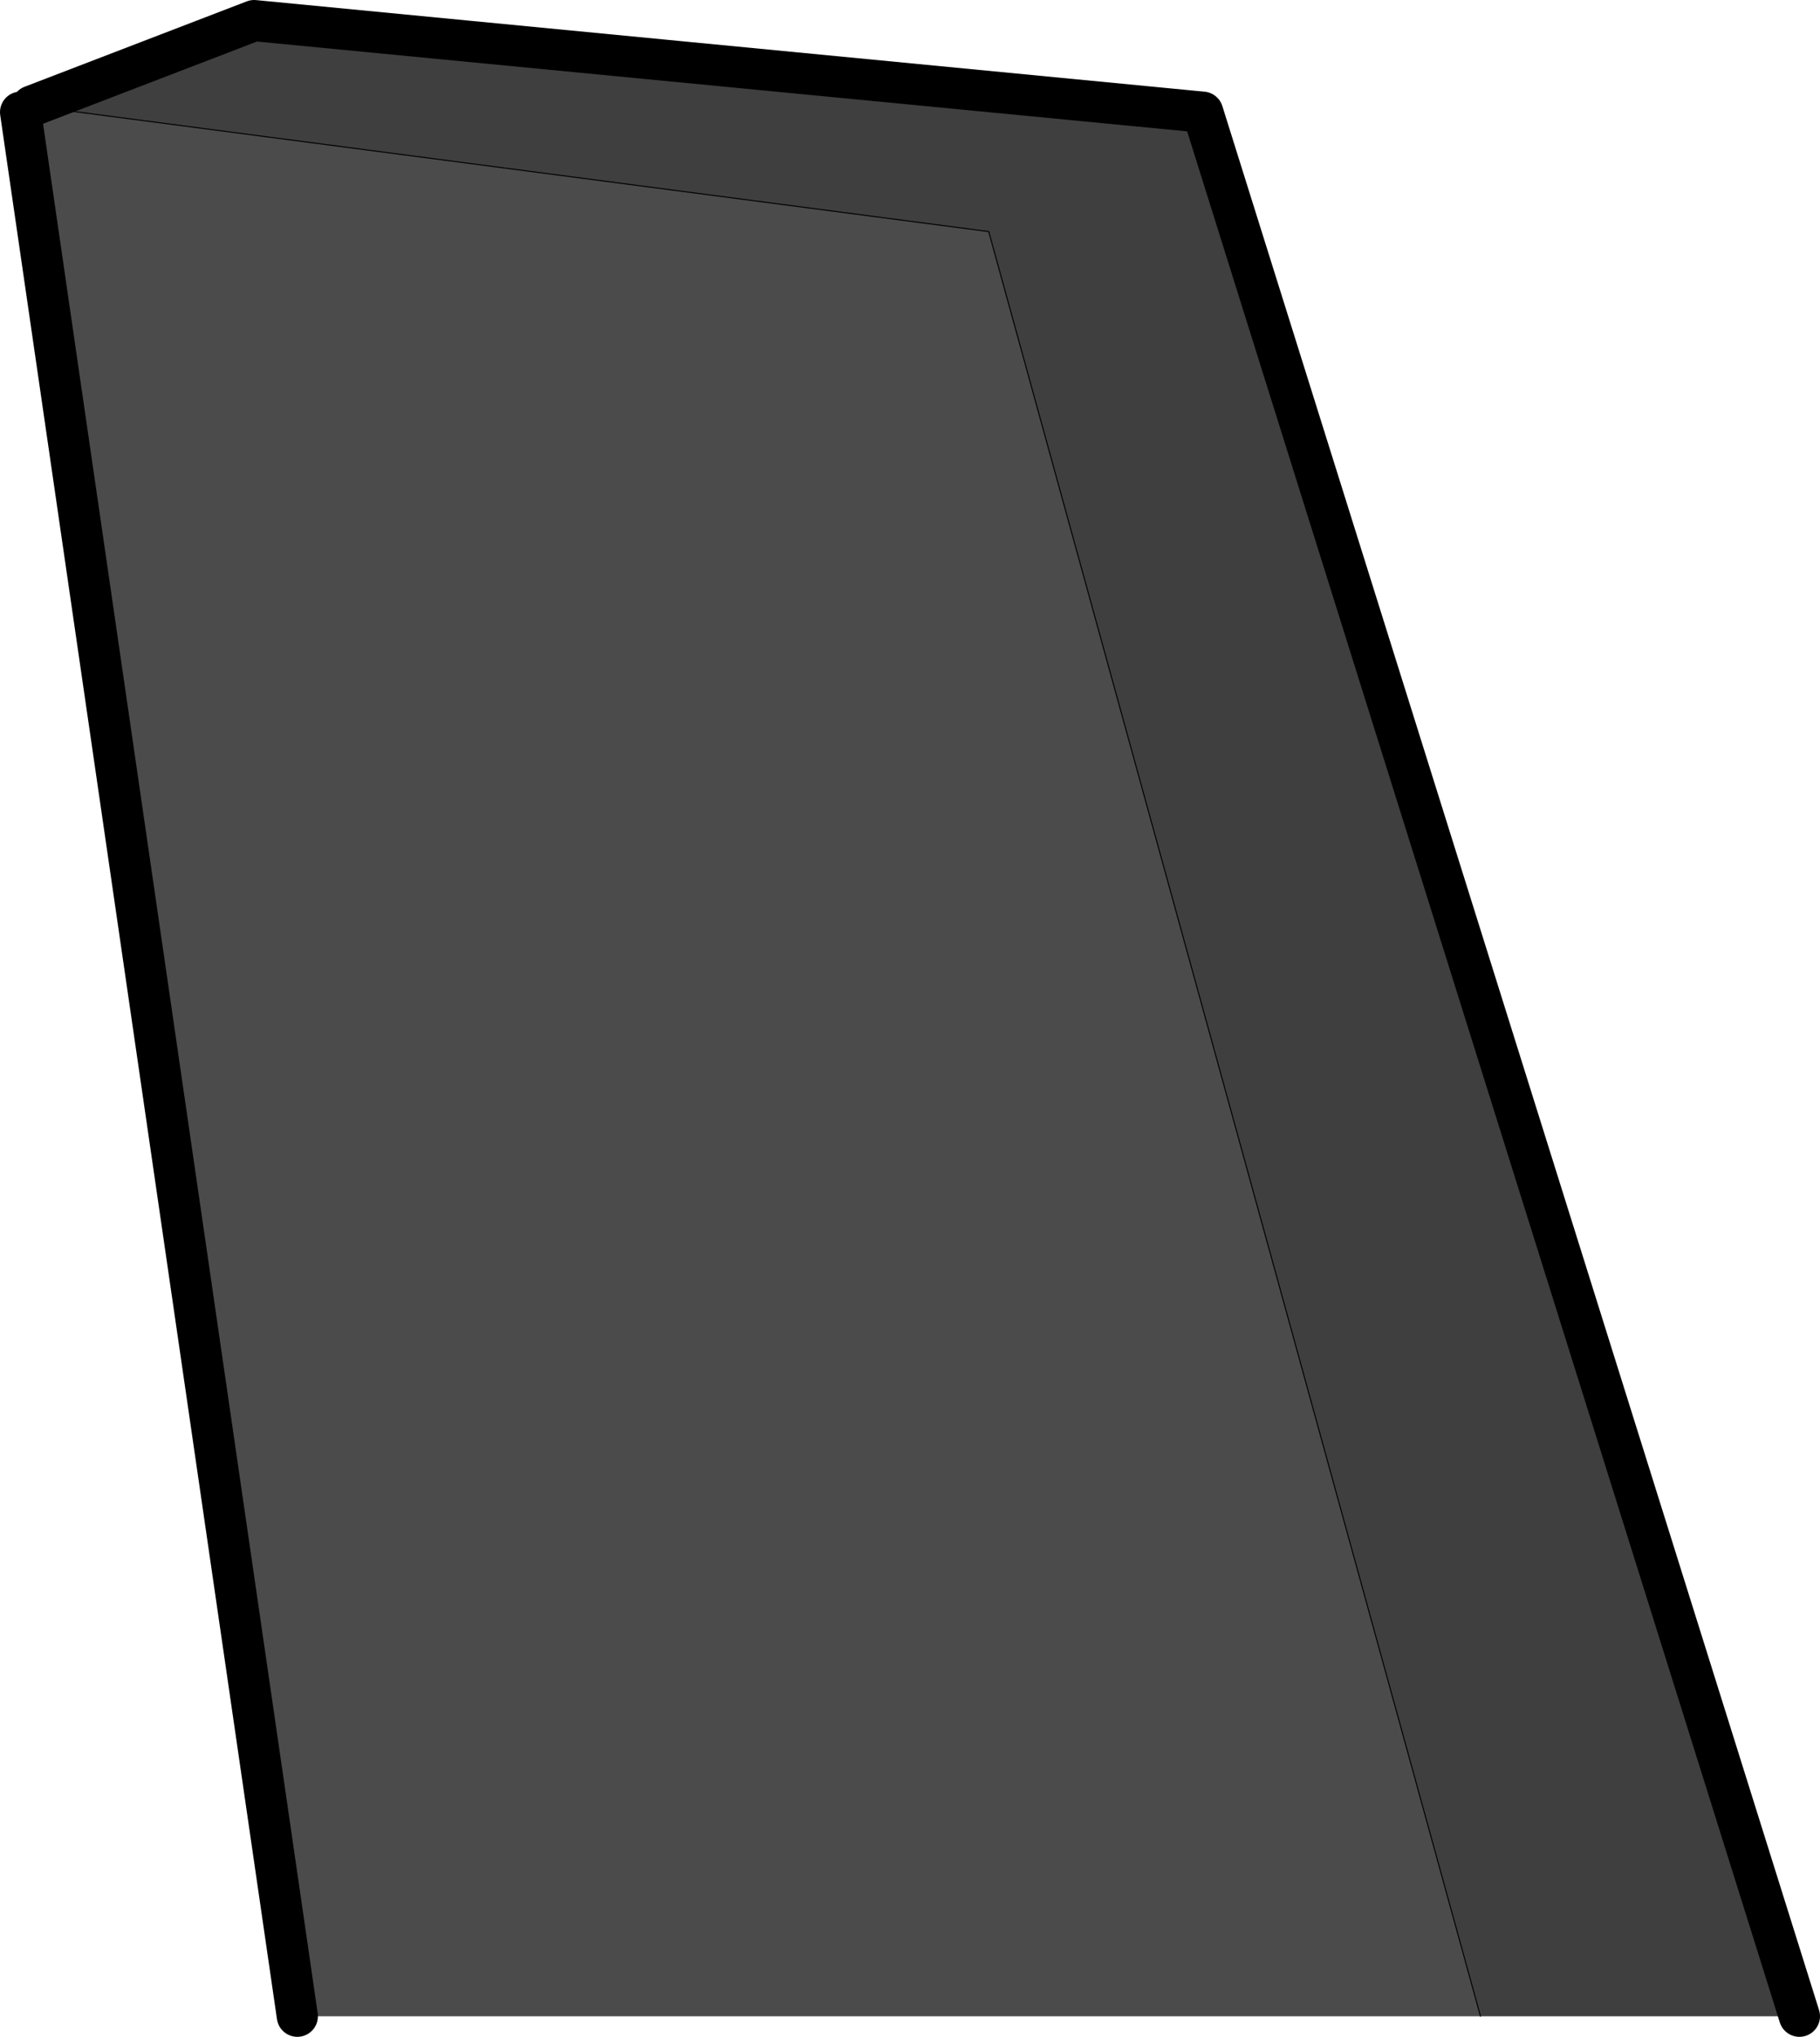
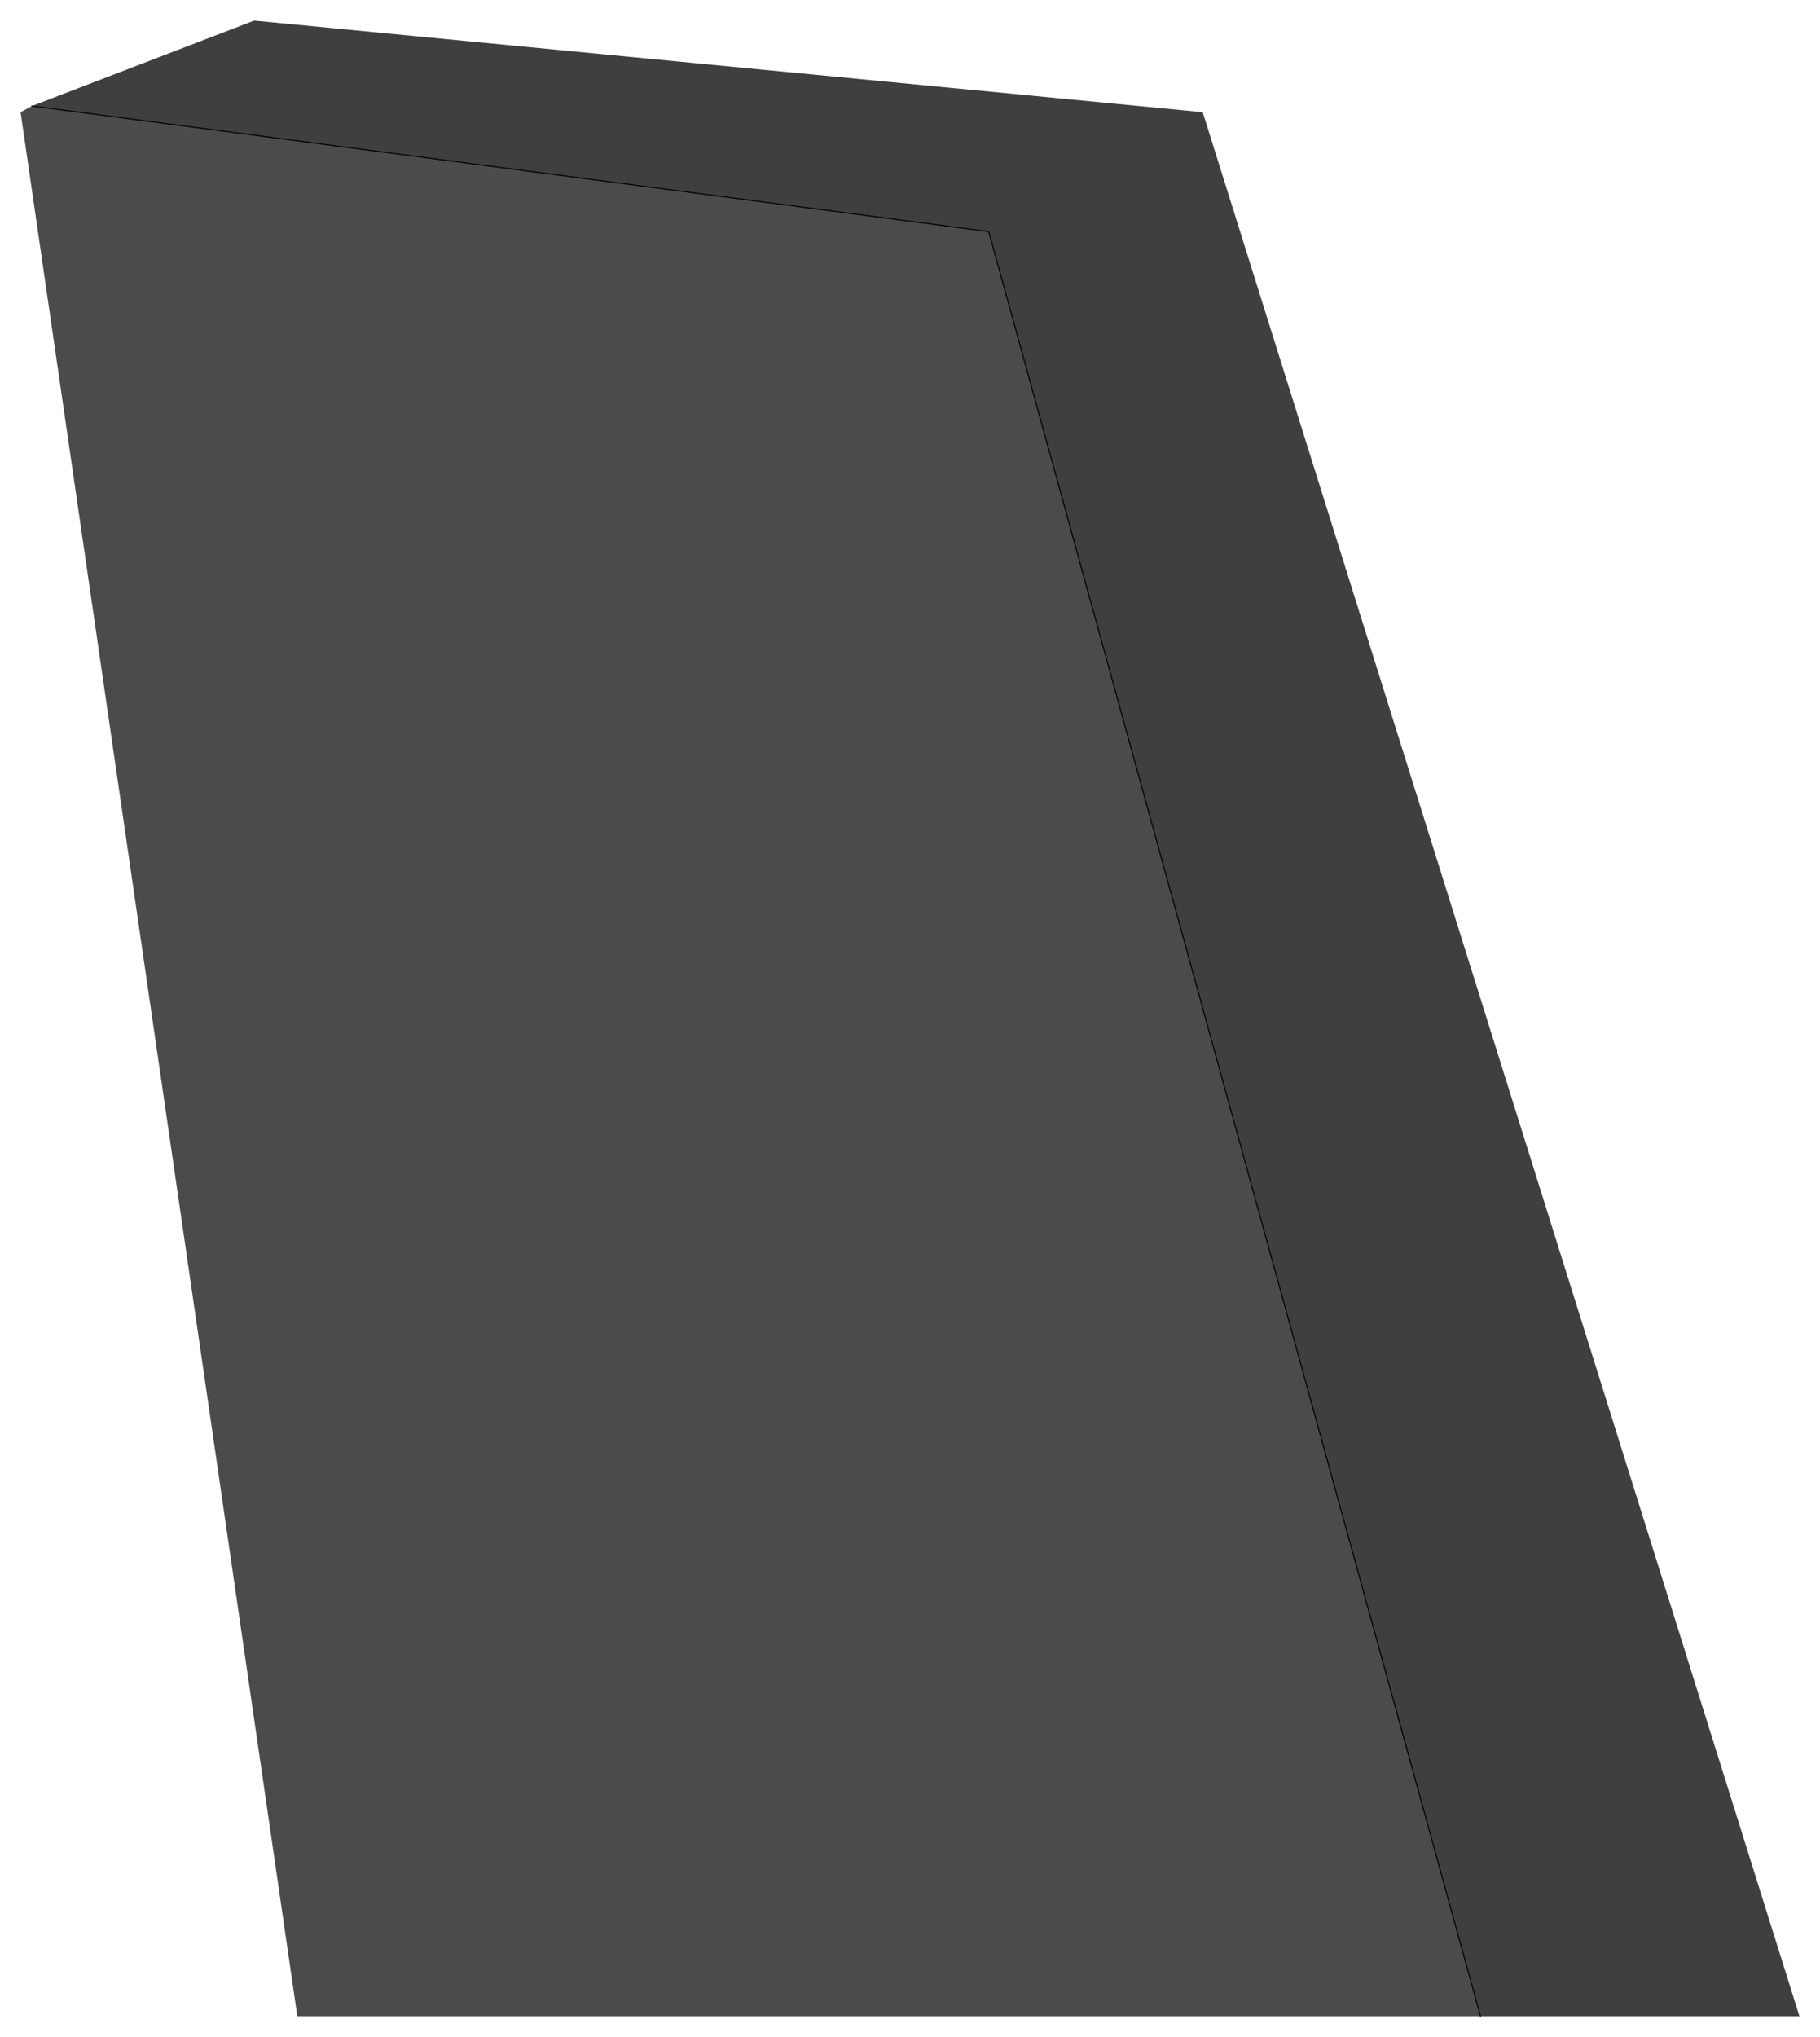
<svg xmlns="http://www.w3.org/2000/svg" height="98.95px" width="88.45px">
  <g transform="matrix(1.0, 0.0, 0.0, 1.0, 44.2, 49.45)">
    <path d="M-43.2 -44.0 L-42.65 -44.3 3.85 -38.2 27.75 48.5 -29.75 48.5 -43.2 -44.0" fill="#4b4b4b" fill-rule="evenodd" stroke="none" />
    <path d="M-42.65 -44.3 L-31.85 -48.45 14.25 -44.0 43.25 48.5 27.75 48.5 3.85 -38.2 -42.65 -44.3" fill="#3f3f3f" fill-rule="evenodd" stroke="none" />
    <path d="M-42.65 -44.3 L3.85 -38.2 27.75 48.5" fill="none" stroke="#000000" stroke-linecap="round" stroke-linejoin="round" stroke-width="0.05" />
-     <path d="M-42.65 -44.3 L-31.85 -48.45 14.25 -44.0 43.25 48.5 M-29.75 48.5 L-43.2 -44.0" fill="none" stroke="#000000" stroke-linecap="round" stroke-linejoin="round" stroke-width="2.0" />
  </g>
</svg>